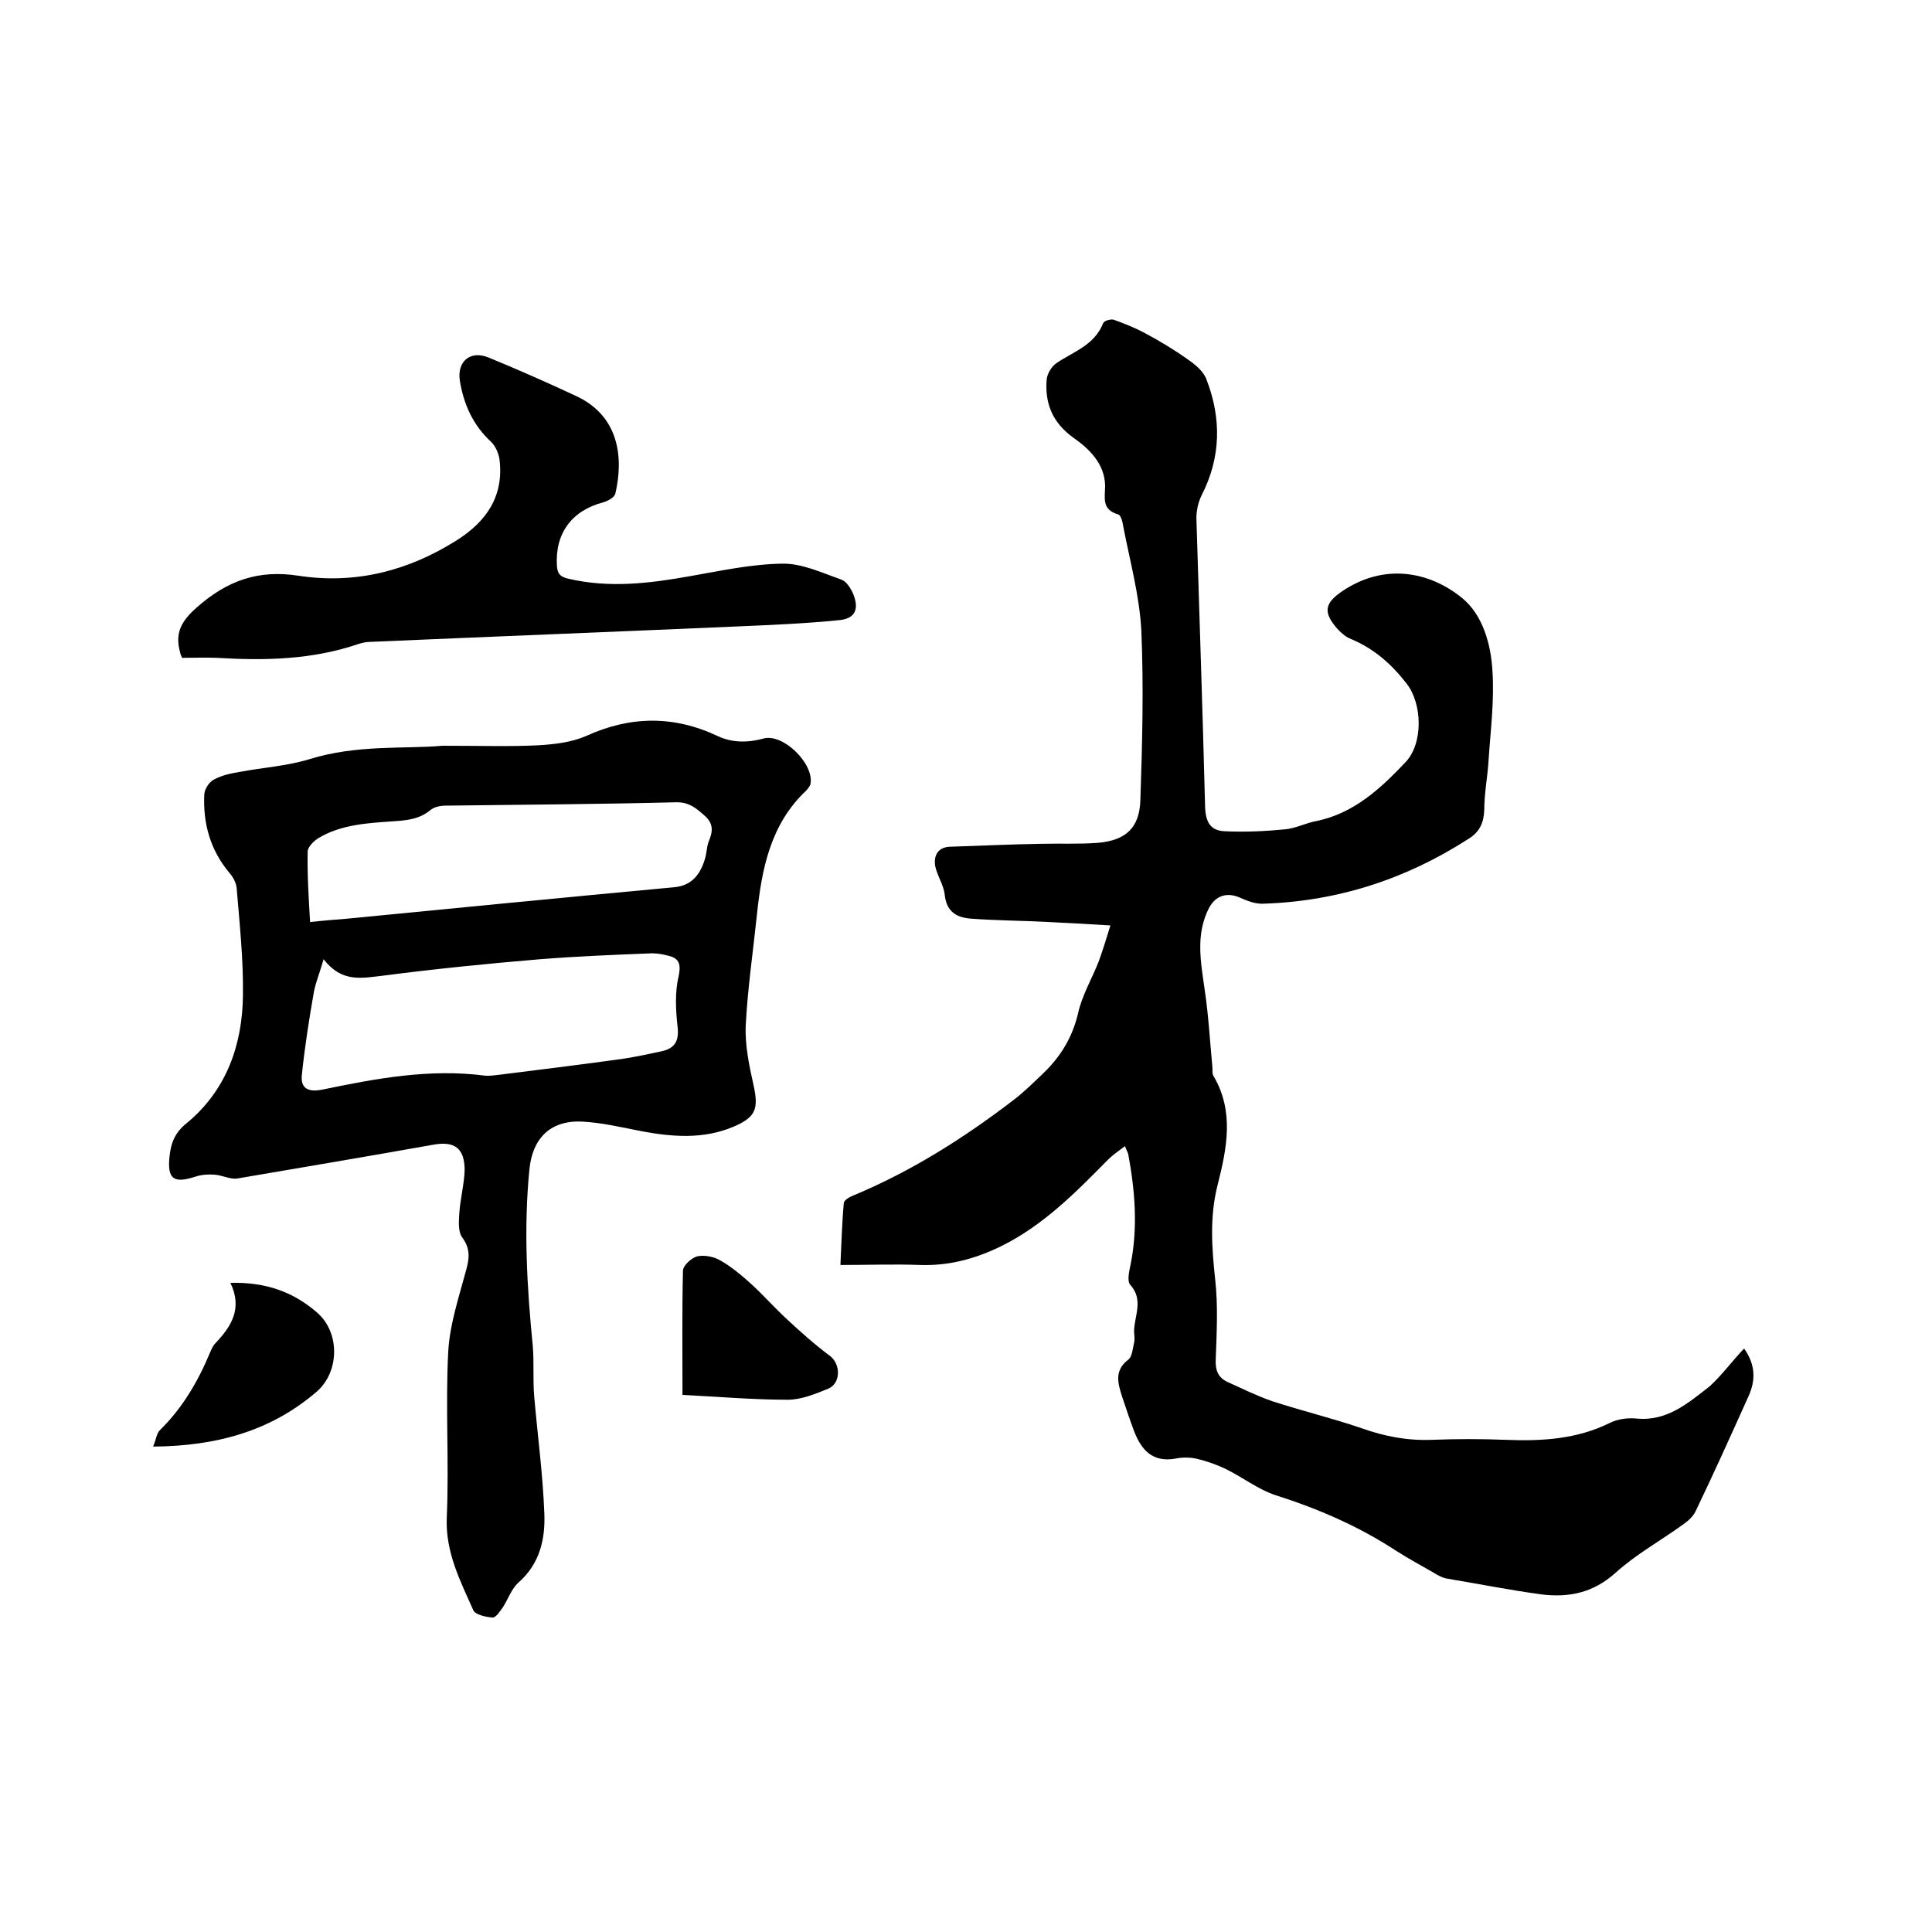
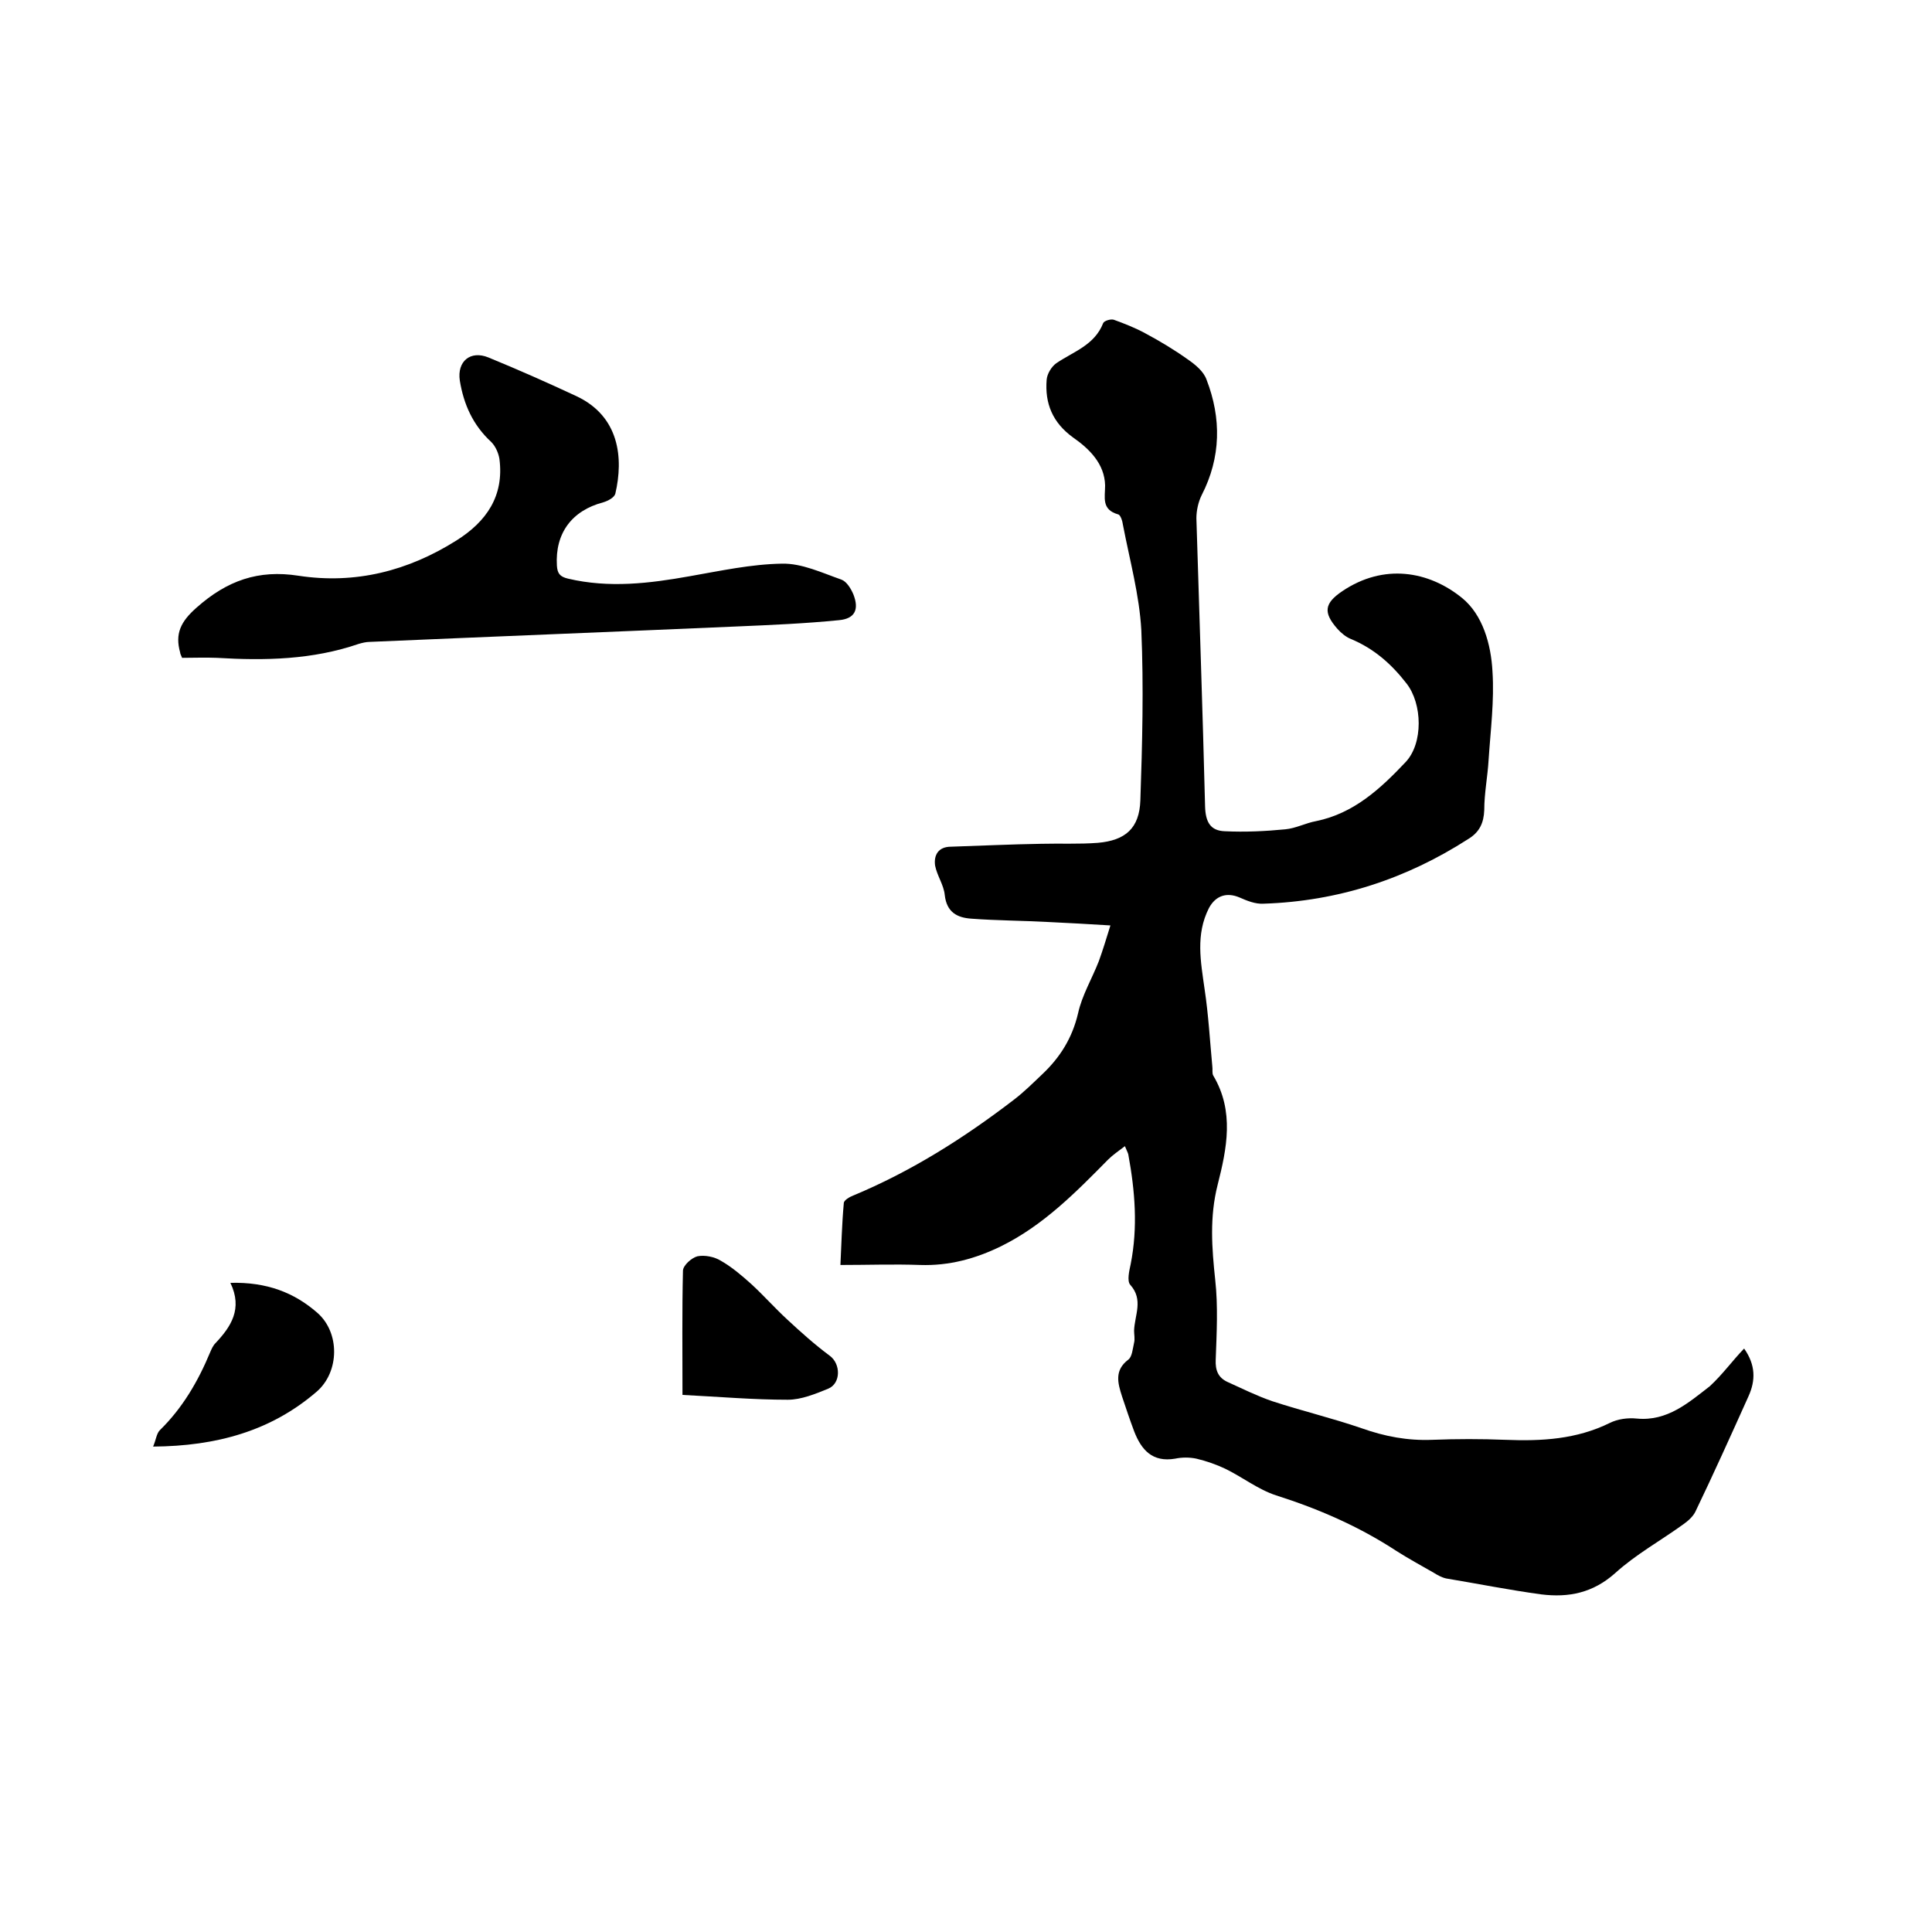
<svg xmlns="http://www.w3.org/2000/svg" enable-background="new 0 0 400 400" viewBox="0 0 400 400">
  <path d="m361.1 279.2c2.4 3.4 2.4 6.6.9 9.9-3.6 8-7.2 16-11 23.9-.5 1-1.5 1.9-2.5 2.6-4.7 3.4-9.8 6.2-14.1 10.1-4.6 4.1-9.6 5.1-15.3 4.4-6.6-.9-13.1-2.2-19.7-3.3-.9-.2-1.8-.7-2.6-1.2-2.6-1.5-5.2-2.9-7.7-4.5-7.8-5.1-16.1-8.7-24.9-11.5-3.7-1.2-7-3.8-10.5-5.5-1.9-.9-3.9-1.6-6-2.1-1.4-.3-3-.3-4.4 0-4.7.8-7-1.8-8.5-5.7-.9-2.4-1.7-4.8-2.5-7.2-.9-2.8-1.6-5.4 1.3-7.6.8-.6.9-2.2 1.2-3.5.2-.8 0-1.7 0-2.5.1-3.2 2-6.4-.8-9.5-.7-.8-.2-2.9.1-4.3 1.5-7.6.9-15.1-.5-22.7-.1-.4-.3-.7-.7-1.7-1.3 1-2.5 1.8-3.5 2.8-6.7 6.8-13.4 13.6-22.1 17.9-5.3 2.6-10.8 4.1-16.8 3.9-5.4-.2-10.8 0-16.5 0 .2-4 .3-8.4.7-12.8 0-.6 1.2-1.3 2-1.6 12-5 22.9-11.9 33.2-19.8 2.1-1.6 4-3.5 5.9-5.3 3.7-3.5 6.2-7.5 7.4-12.6.8-3.7 2.9-7.2 4.3-10.8.8-2.2 1.5-4.5 2.4-7.4-4.7-.3-8.7-.5-12.7-.7-5.4-.3-10.8-.3-16.1-.7-2.9-.2-5.1-1.3-5.5-4.9-.2-2.1-1.6-4-2-6.1-.3-2.2.7-3.9 3.3-3.9 6.2-.2 12.4-.5 18.7-.6 3.9-.1 7.8.1 11.7-.2 5.7-.5 8.6-3 8.8-8.8.4-11.7.7-23.5.2-35.2-.4-7.3-2.4-14.5-3.8-21.8-.1-.8-.5-2.1-1-2.2-3.5-1-2.7-3.5-2.7-6-.1-4.5-3.3-7.6-6.6-9.9-4.3-3.1-5.9-7.1-5.5-12 .1-1.2 1-2.7 2-3.4 3.5-2.4 7.9-3.7 9.7-8.3.2-.5 1.6-.9 2.2-.7 2.2.8 4.5 1.7 6.5 2.8 3 1.6 6 3.4 8.8 5.4 1.6 1.1 3.3 2.5 3.9 4.2 3.1 8 3 16.1-1 23.9-.7 1.4-1.1 3.2-1.1 4.8.6 19.9 1.3 39.8 1.8 59.7.1 3.2 1.1 5 4.1 5.1 4.2.2 8.4 0 12.5-.4 2.2-.2 4.2-1.3 6.4-1.7 7.8-1.6 13.3-6.7 18.5-12.2 3.7-3.9 3.5-12.1.2-16.3-3.1-4-6.7-7.2-11.5-9.2-1-.4-2-1.2-2.8-2.1-3-3.4-2.7-5.3 1-7.8 8.6-5.8 17.9-4.2 24.8 1.4 4.3 3.5 6 9.6 6.3 15.2.4 6.1-.4 12.2-.8 18.3-.2 3.5-.9 6.9-.9 10.4-.1 2.7-1 4.6-3.3 6-12.9 8.3-27 12.9-42.4 13.4-1.7.1-3.4-.6-5-1.3-2.6-1.1-4.9-.4-6.3 2.2-2.8 5.5-1.7 11.1-.9 16.8.8 5.3 1.1 10.7 1.6 16 .1.6-.1 1.4.2 1.9 4.4 7.4 2.8 15.1.9 22.6-1.7 6.7-1.2 13.1-.5 19.7.6 5.4.3 11 .1 16.5-.1 2.2.5 3.7 2.4 4.6 3.1 1.4 6.1 2.9 9.3 4 6.1 2 12.4 3.5 18.5 5.6 4.8 1.7 9.5 2.6 14.6 2.4s10.2-.2 15.2 0c7.5.3 14.7-.1 21.6-3.5 1.6-.8 3.7-1.1 5.6-.9 6.3.6 10.7-3.3 15.1-6.7 2.7-2.5 4.6-5.2 7.1-7.8z" />
-   <path d="m91.6 154.4c8.1 0 14 .2 19.9-.1 3.3-.2 6.8-.6 9.8-1.9 9.2-4.2 18.2-4.3 27.3 0 3 1.4 6.2 1.4 9.5.5 4.1-1.1 10.5 5.3 9.7 9.4-.1.5-.5.9-.8 1.3-7.5 7-9.3 16.3-10.3 25.9-.8 7.6-1.9 15.1-2.3 22.7-.2 4.1.7 8.4 1.6 12.4 1.1 5 .5 6.7-4.2 8.7-6.2 2.6-12.6 2.1-19 .9-4.1-.8-8.3-1.8-12.5-2-6.5-.2-10.1 3.6-10.7 10-1.2 12.2-.5 24.3.7 36.4.3 3.5 0 7 .3 10.5.7 8.1 1.8 16.2 2.1 24.3.2 5.2-.9 10.3-5.3 14.2-1.5 1.3-2.2 3.5-3.3 5.2-.6.8-1.4 2.1-2.1 2.1-1.4-.1-3.6-.6-4-1.5-2.7-6.1-5.8-12-5.5-19.2.5-11.4-.3-22.9.3-34.3.3-5.7 2.2-11.3 3.7-16.9.7-2.5.9-4.5-.8-6.8-.9-1.2-.7-3.4-.6-5.1.2-2.9 1-5.9 1.1-8.8 0-4.6-2.1-6.1-6.5-5.3-13.5 2.4-27.1 4.7-40.6 7-1.5.2-3.1-.7-4.7-.8-1.3-.1-2.7 0-3.9.4-4.6 1.5-5.9.5-5.4-4.2.3-2.9 1.2-5 3.6-6.9 8.2-6.8 11.5-16.2 11.6-26.5.1-7.4-.7-14.8-1.3-22.1-.1-1.2-.8-2.4-1.6-3.3-3.9-4.7-5.4-10.2-5.1-16.2.1-1.1 1-2.5 2-3 1.6-.9 3.6-1.3 5.4-1.6 4.8-.9 9.7-1.2 14.3-2.6 9.9-3.1 19.9-2.1 27.6-2.8zm-24.6 44.2c-.8 2.8-1.6 4.7-2 6.7-1 5.7-1.9 11.4-2.5 17.2-.3 2.7 1.1 3.7 4.2 3.1 11.1-2.3 22.2-4.4 33.7-2.9 1 .1 2.1-.1 3.1-.2 8-1 16.1-2 24.1-3.1 3.2-.4 6.4-1.1 9.6-1.8 2.5-.6 3.4-2.1 3.1-4.9-.4-3.5-.6-7.2.2-10.6.6-2.8-.1-3.8-2.4-4.3-1.2-.3-2.5-.5-3.8-.4-7.5.3-15 .6-22.5 1.2-10.8.9-21.7 2-32.5 3.4-4.4.5-8.5 1.5-12.3-3.4zm-2.8-7.7c2.7-.3 5.2-.5 7.7-.7 22.5-2.2 45-4.4 67.6-6.5 3.6-.3 5.4-2.5 6.4-5.7.4-1.2.4-2.6.8-3.7.9-2.1 1.1-3.8-.9-5.5-1.7-1.5-3.1-2.7-5.7-2.7-16 .4-31.9.5-47.9.7-1.1 0-2.4.3-3.2 1-2.1 1.7-4.4 2-7 2.2-5.6.4-11.3.6-16.2 3.6-.9.6-2.1 1.8-2.1 2.7-.1 4.8.2 9.5.5 14.6z" />
-   <path d="m37.7 136.2c-.3-.7-.4-.9-.4-1.1-1.1-3.9.1-6.4 3.4-9.3 6.3-5.6 12.8-7.9 21.1-6.6 11.8 1.8 22.7-1 32.7-7.3 6.2-3.9 9.9-9.2 8.9-16.9-.2-1.2-.8-2.6-1.7-3.5-3.8-3.5-5.7-7.8-6.5-12.7-.6-4 2.2-6.3 5.9-4.8 6.1 2.5 12.2 5.2 18.2 8 9 4.2 9.8 12.9 8.1 20.2-.2.8-1.5 1.5-2.5 1.8-6.5 1.7-10 6.4-9.6 13.1.1 1.6.6 2.3 2.3 2.7 8.5 2 16.8 1 25.2-.5 6.3-1.1 12.7-2.5 19.1-2.6 4.1-.1 8.3 1.9 12.3 3.3 1.1.4 2 1.9 2.5 3.1 1.2 3.1.3 5-3 5.3-7 .7-14.1 1-21.1 1.3-25.3 1.1-50.7 2.1-76.1 3.2-.7 0-1.5.2-2.2.4-9.6 3.3-19.4 3.5-29.4 2.9-2.4-.1-4.9 0-7.2 0z" />
+   <path d="m37.7 136.2c-.3-.7-.4-.9-.4-1.1-1.1-3.9.1-6.4 3.4-9.3 6.3-5.6 12.8-7.9 21.1-6.6 11.8 1.8 22.7-1 32.7-7.3 6.2-3.9 9.9-9.2 8.9-16.9-.2-1.2-.8-2.6-1.7-3.5-3.8-3.5-5.7-7.8-6.5-12.7-.6-4 2.2-6.3 5.9-4.8 6.1 2.5 12.2 5.2 18.2 8 9 4.2 9.8 12.9 8.1 20.2-.2.8-1.5 1.5-2.5 1.8-6.5 1.7-10 6.4-9.6 13.1.1 1.6.6 2.3 2.3 2.7 8.5 2 16.8 1 25.2-.5 6.3-1.1 12.7-2.5 19.1-2.6 4.1-.1 8.3 1.9 12.3 3.3 1.1.4 2 1.9 2.5 3.1 1.2 3.1.3 5-3 5.3-7 .7-14.1 1-21.1 1.3-25.3 1.1-50.7 2.1-76.1 3.2-.7 0-1.5.2-2.2.4-9.6 3.3-19.4 3.5-29.4 2.9-2.4-.1-4.9 0-7.2 0" />
  <path d="m47.7 265.6c7.5-.2 13.2 2 18 6.2 4.7 4.1 4.6 12.2-.1 16.3-9.5 8.2-20.8 11.3-33.9 11.4.6-1.4.7-2.7 1.4-3.4 4.7-4.6 7.9-10.1 10.4-16.1.3-.7.6-1.4 1.1-1.9 3.2-3.4 5.7-7.1 3.1-12.5z" />
  <path d="m141.3 288.8c0-8.8-.1-17.3.1-25.7 0-1.1 1.8-2.7 3-3 1.5-.3 3.5.1 4.8.9 2.3 1.3 4.4 3.1 6.4 4.9 2.5 2.3 4.8 4.9 7.4 7.3 2.8 2.6 5.7 5.2 8.8 7.5 2.3 1.7 2.3 5.7-.3 6.8-2.7 1.1-5.6 2.3-8.4 2.3-7.1 0-14-.6-21.8-1z" />
</svg>